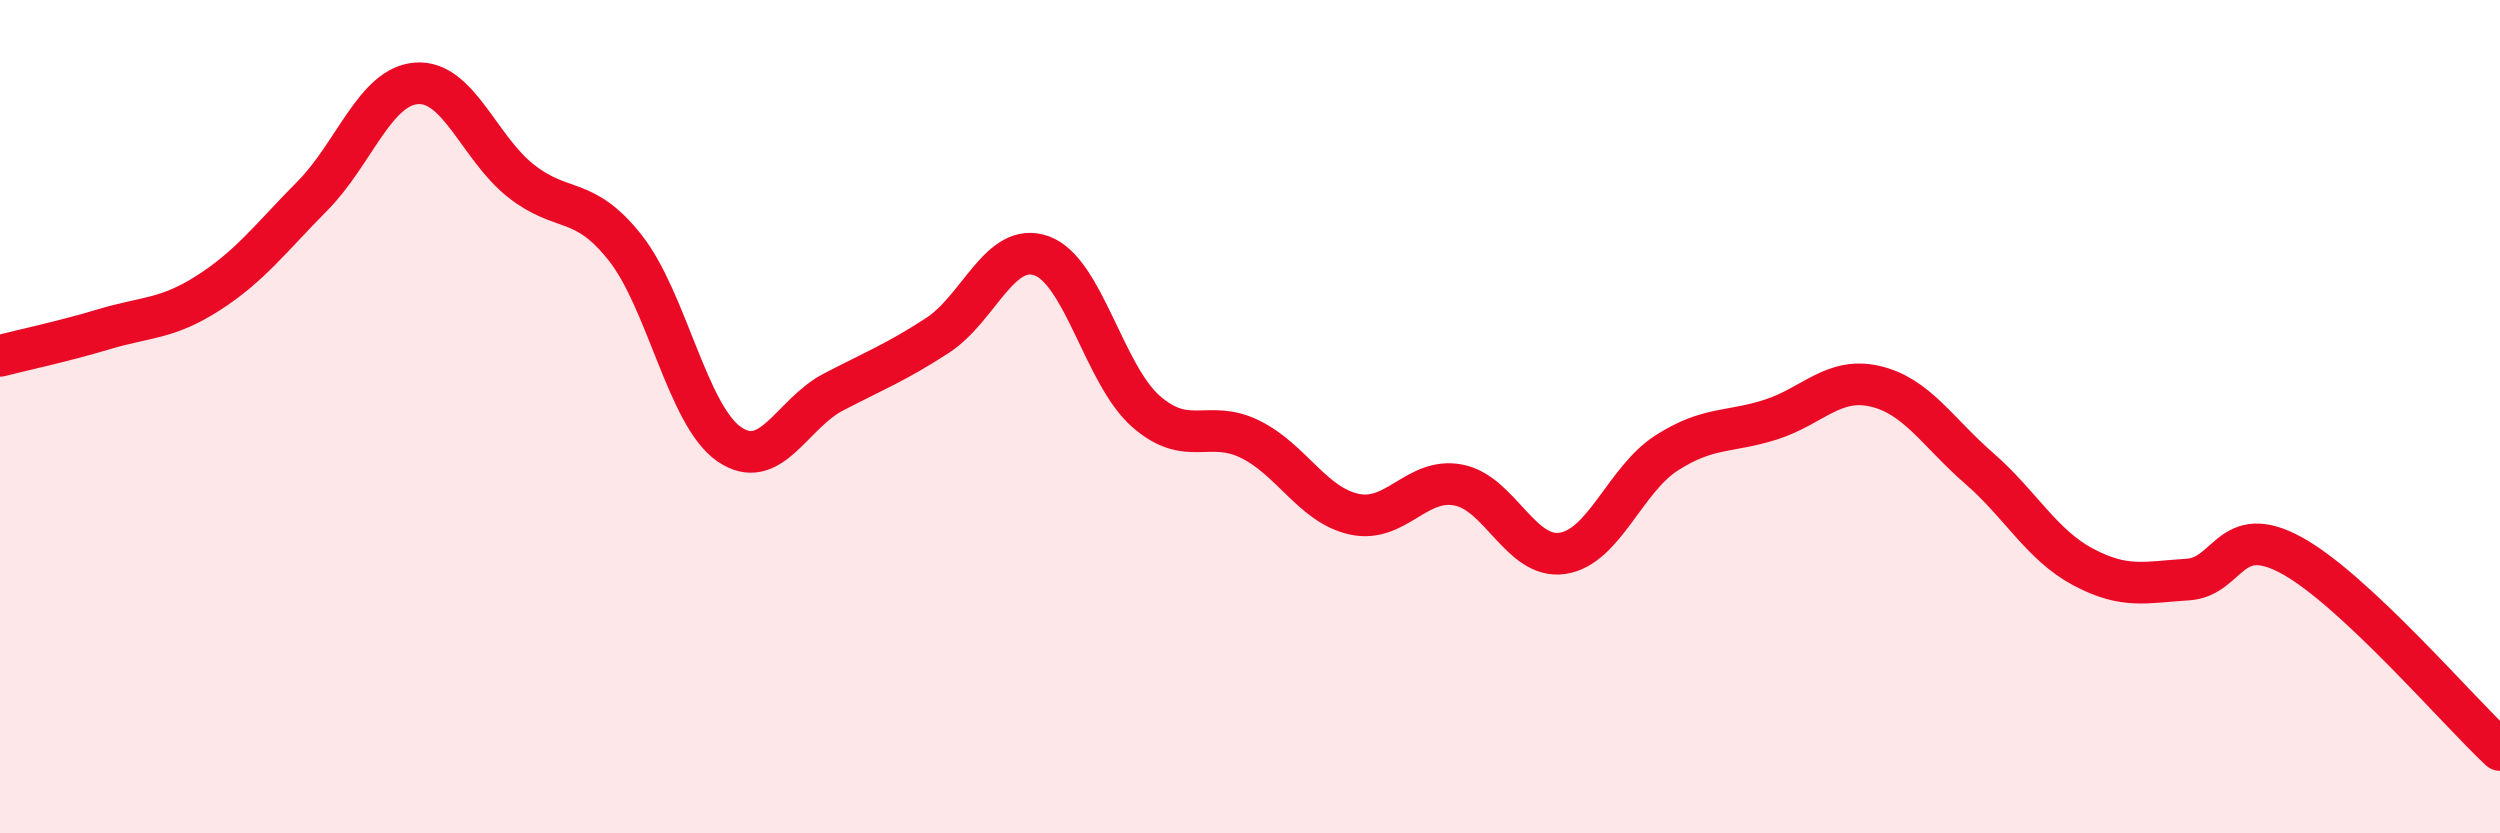
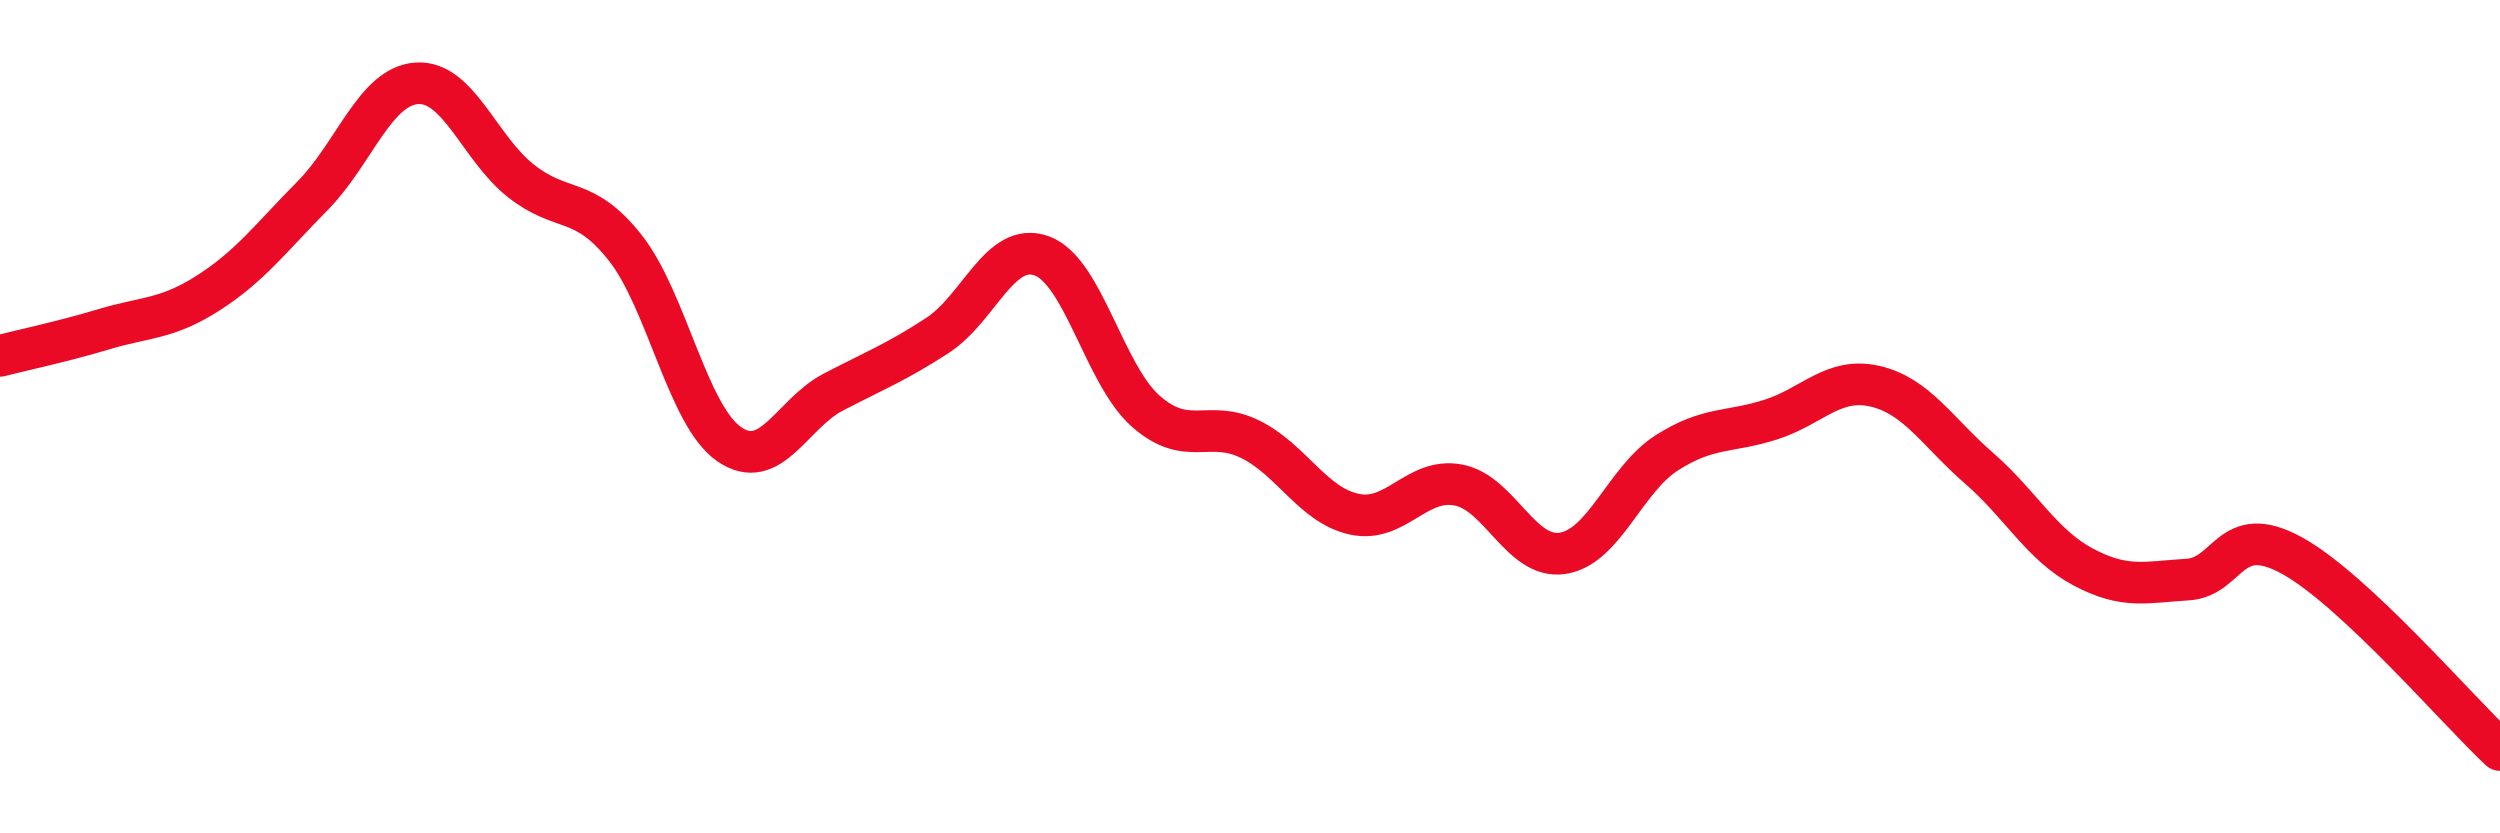
<svg xmlns="http://www.w3.org/2000/svg" width="60" height="20" viewBox="0 0 60 20">
-   <path d="M 0,8.54 C 0.5,8.41 1.5,8.2 2.5,7.9 C 3.5,7.6 4,7.67 5,7.03 C 6,6.39 6.5,5.71 7.5,4.7 C 8.5,3.69 9,2.07 10,2 C 11,1.93 11.5,3.55 12.5,4.34 C 13.5,5.13 14,4.68 15,5.94 C 16,7.2 16.5,9.97 17.5,10.66 C 18.5,11.35 19,9.93 20,9.41 C 21,8.89 21.5,8.7 22.5,8.05 C 23.5,7.4 24,5.78 25,6.14 C 26,6.5 26.5,8.99 27.5,9.87 C 28.5,10.75 29,10.05 30,10.54 C 31,11.03 31.5,12.12 32.5,12.34 C 33.5,12.56 34,11.45 35,11.64 C 36,11.83 36.5,13.43 37.5,13.28 C 38.5,13.13 39,11.51 40,10.87 C 41,10.23 41.5,10.39 42.5,10.07 C 43.5,9.75 44,9.04 45,9.27 C 46,9.5 46.5,10.37 47.5,11.24 C 48.5,12.11 49,13.08 50,13.61 C 51,14.14 51.5,13.97 52.5,13.91 C 53.5,13.85 53.5,12.51 55,13.33 C 56.5,14.15 59,17.07 60,18L60 20L0 20Z" fill="#EB0A25" opacity="0.1" stroke-linecap="round" stroke-linejoin="round" />
  <path d="M 0,8.54 C 0.5,8.41 1.5,8.2 2.5,7.9 C 3.5,7.6 4,7.67 5,7.03 C 6,6.39 6.5,5.71 7.5,4.7 C 8.5,3.69 9,2.07 10,2 C 11,1.93 11.5,3.55 12.5,4.34 C 13.5,5.13 14,4.68 15,5.94 C 16,7.2 16.5,9.97 17.5,10.66 C 18.5,11.35 19,9.93 20,9.41 C 21,8.89 21.5,8.7 22.5,8.05 C 23.5,7.4 24,5.78 25,6.14 C 26,6.5 26.5,8.99 27.5,9.87 C 28.5,10.75 29,10.05 30,10.54 C 31,11.03 31.5,12.12 32.5,12.34 C 33.5,12.56 34,11.45 35,11.64 C 36,11.83 36.5,13.43 37.5,13.28 C 38.5,13.13 39,11.51 40,10.87 C 41,10.23 41.5,10.39 42.5,10.07 C 43.5,9.75 44,9.04 45,9.27 C 46,9.5 46.5,10.37 47.5,11.24 C 48.5,12.11 49,13.08 50,13.61 C 51,14.14 51.5,13.97 52.5,13.91 C 53.5,13.85 53.5,12.51 55,13.33 C 56.5,14.15 59,17.07 60,18" stroke="#EB0A25" stroke-width="1" fill="none" stroke-linecap="round" stroke-linejoin="round" />
</svg>